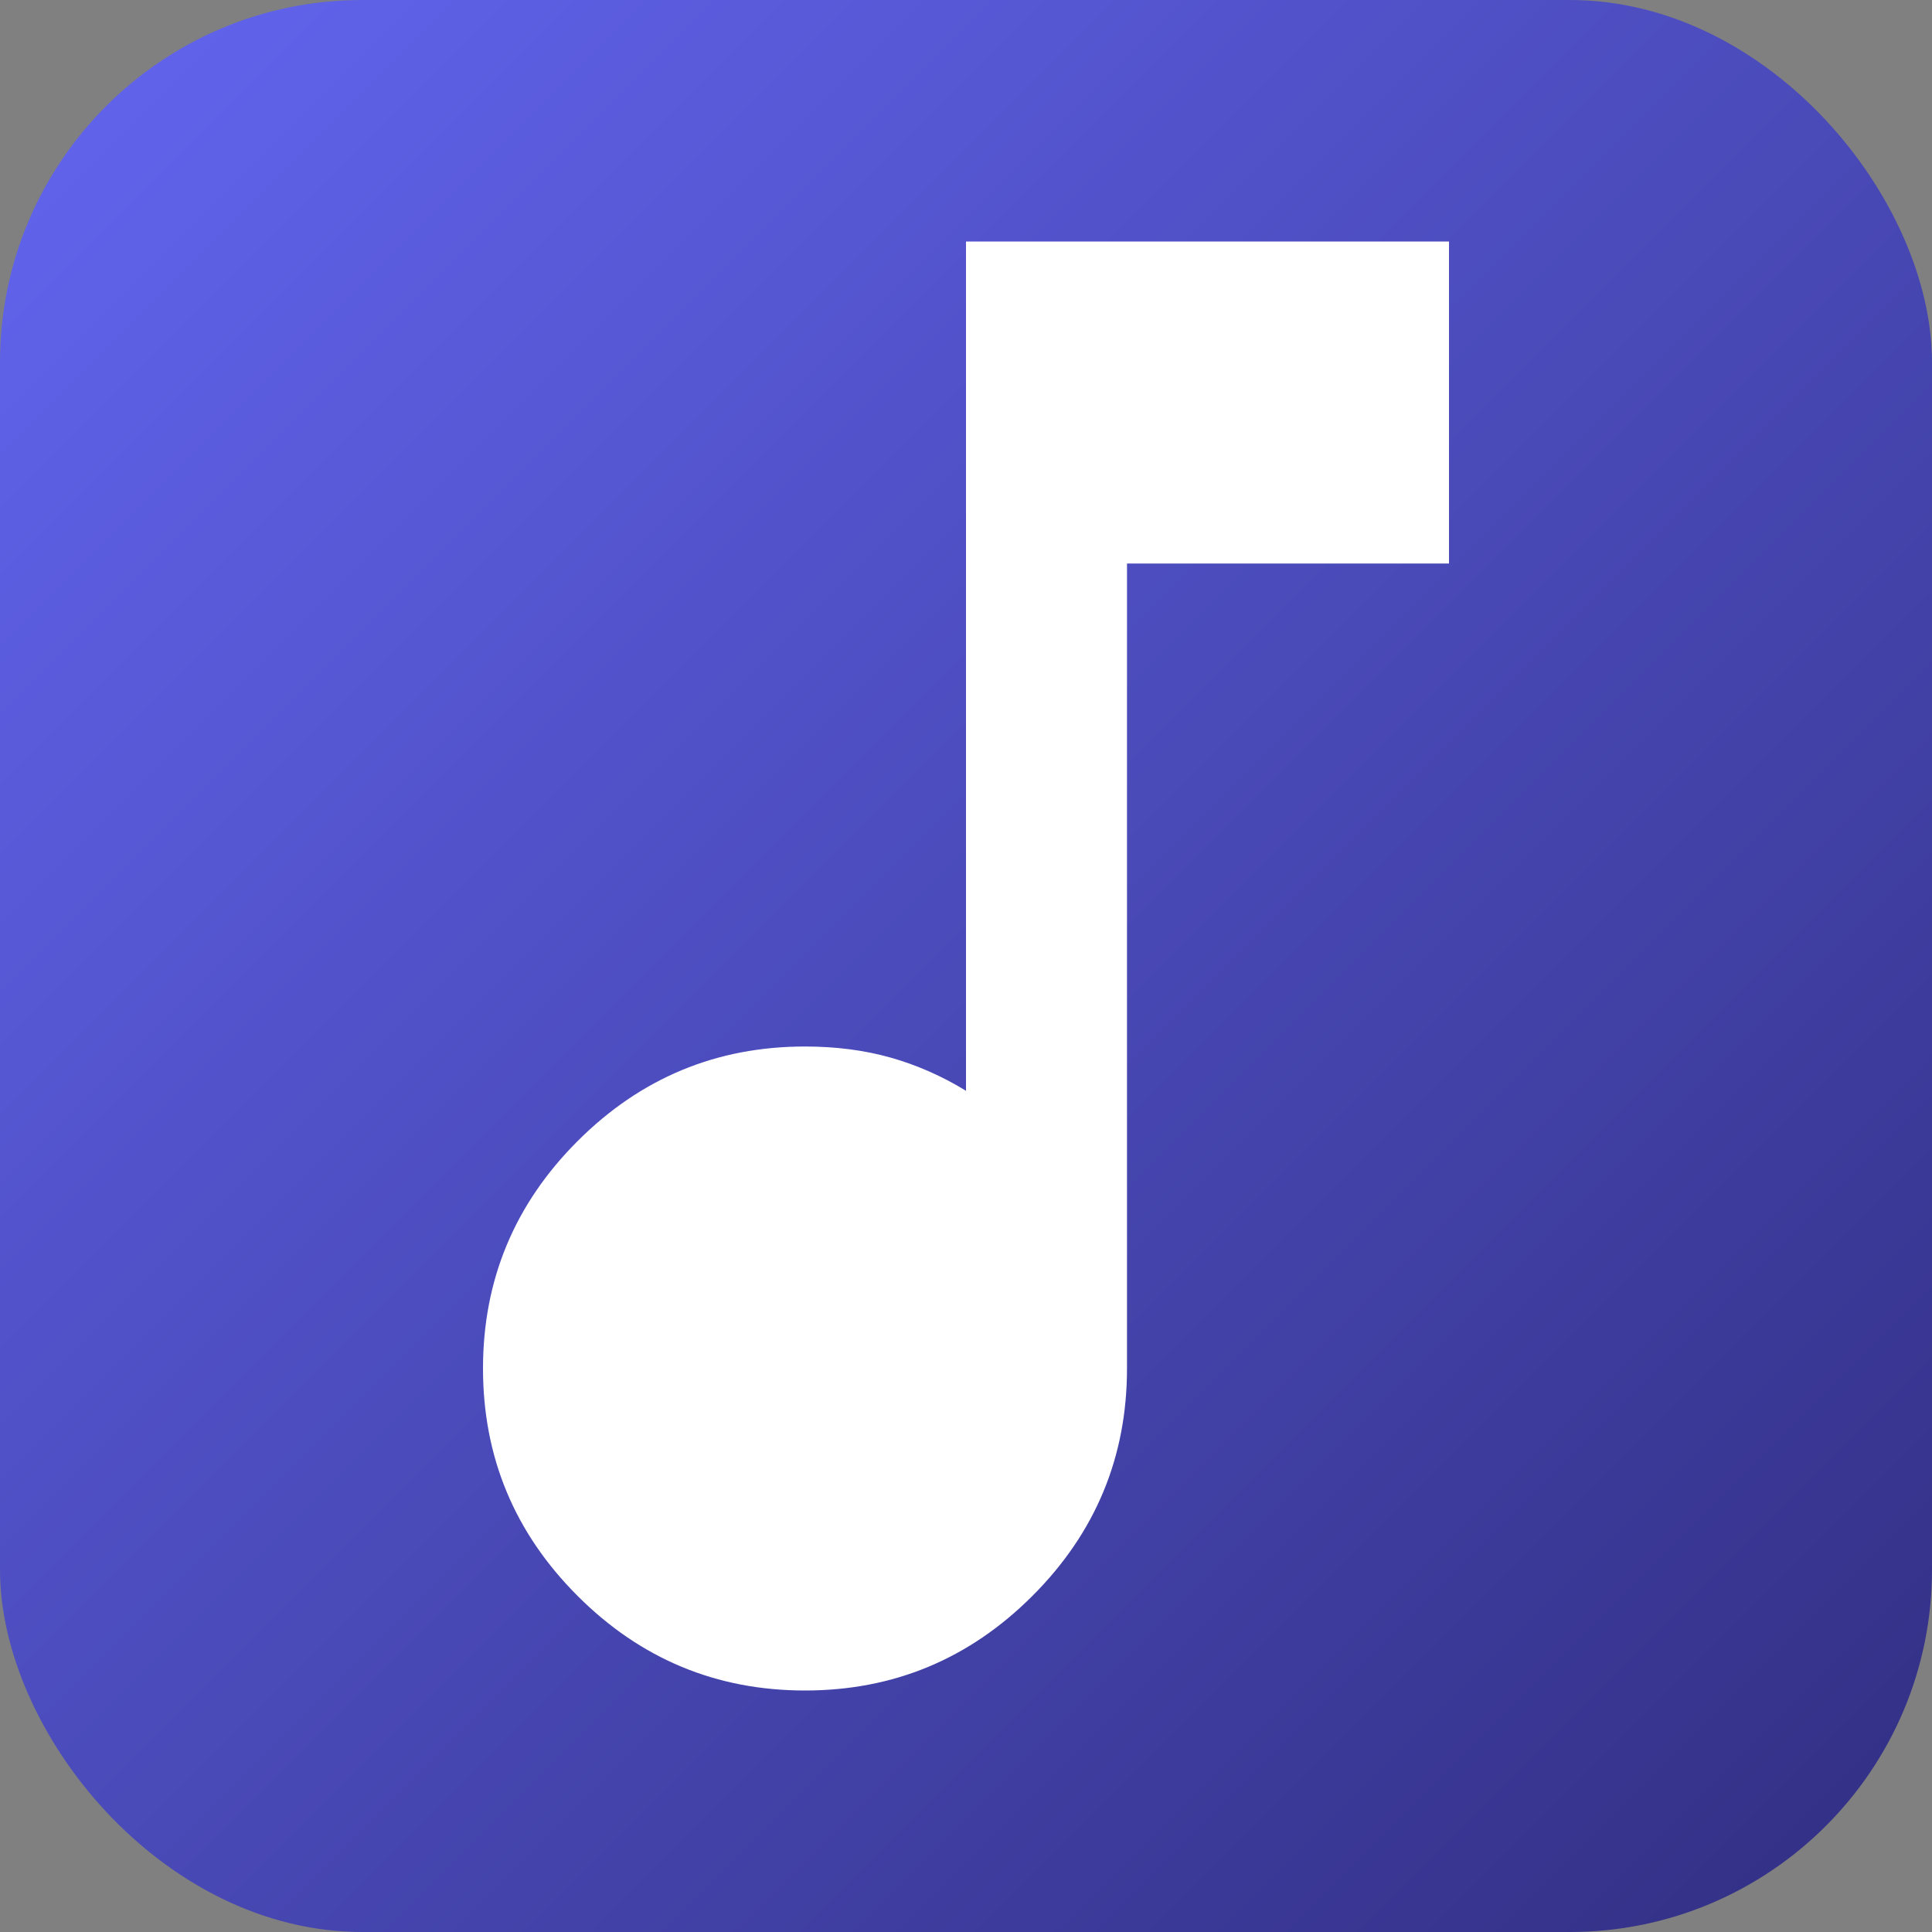
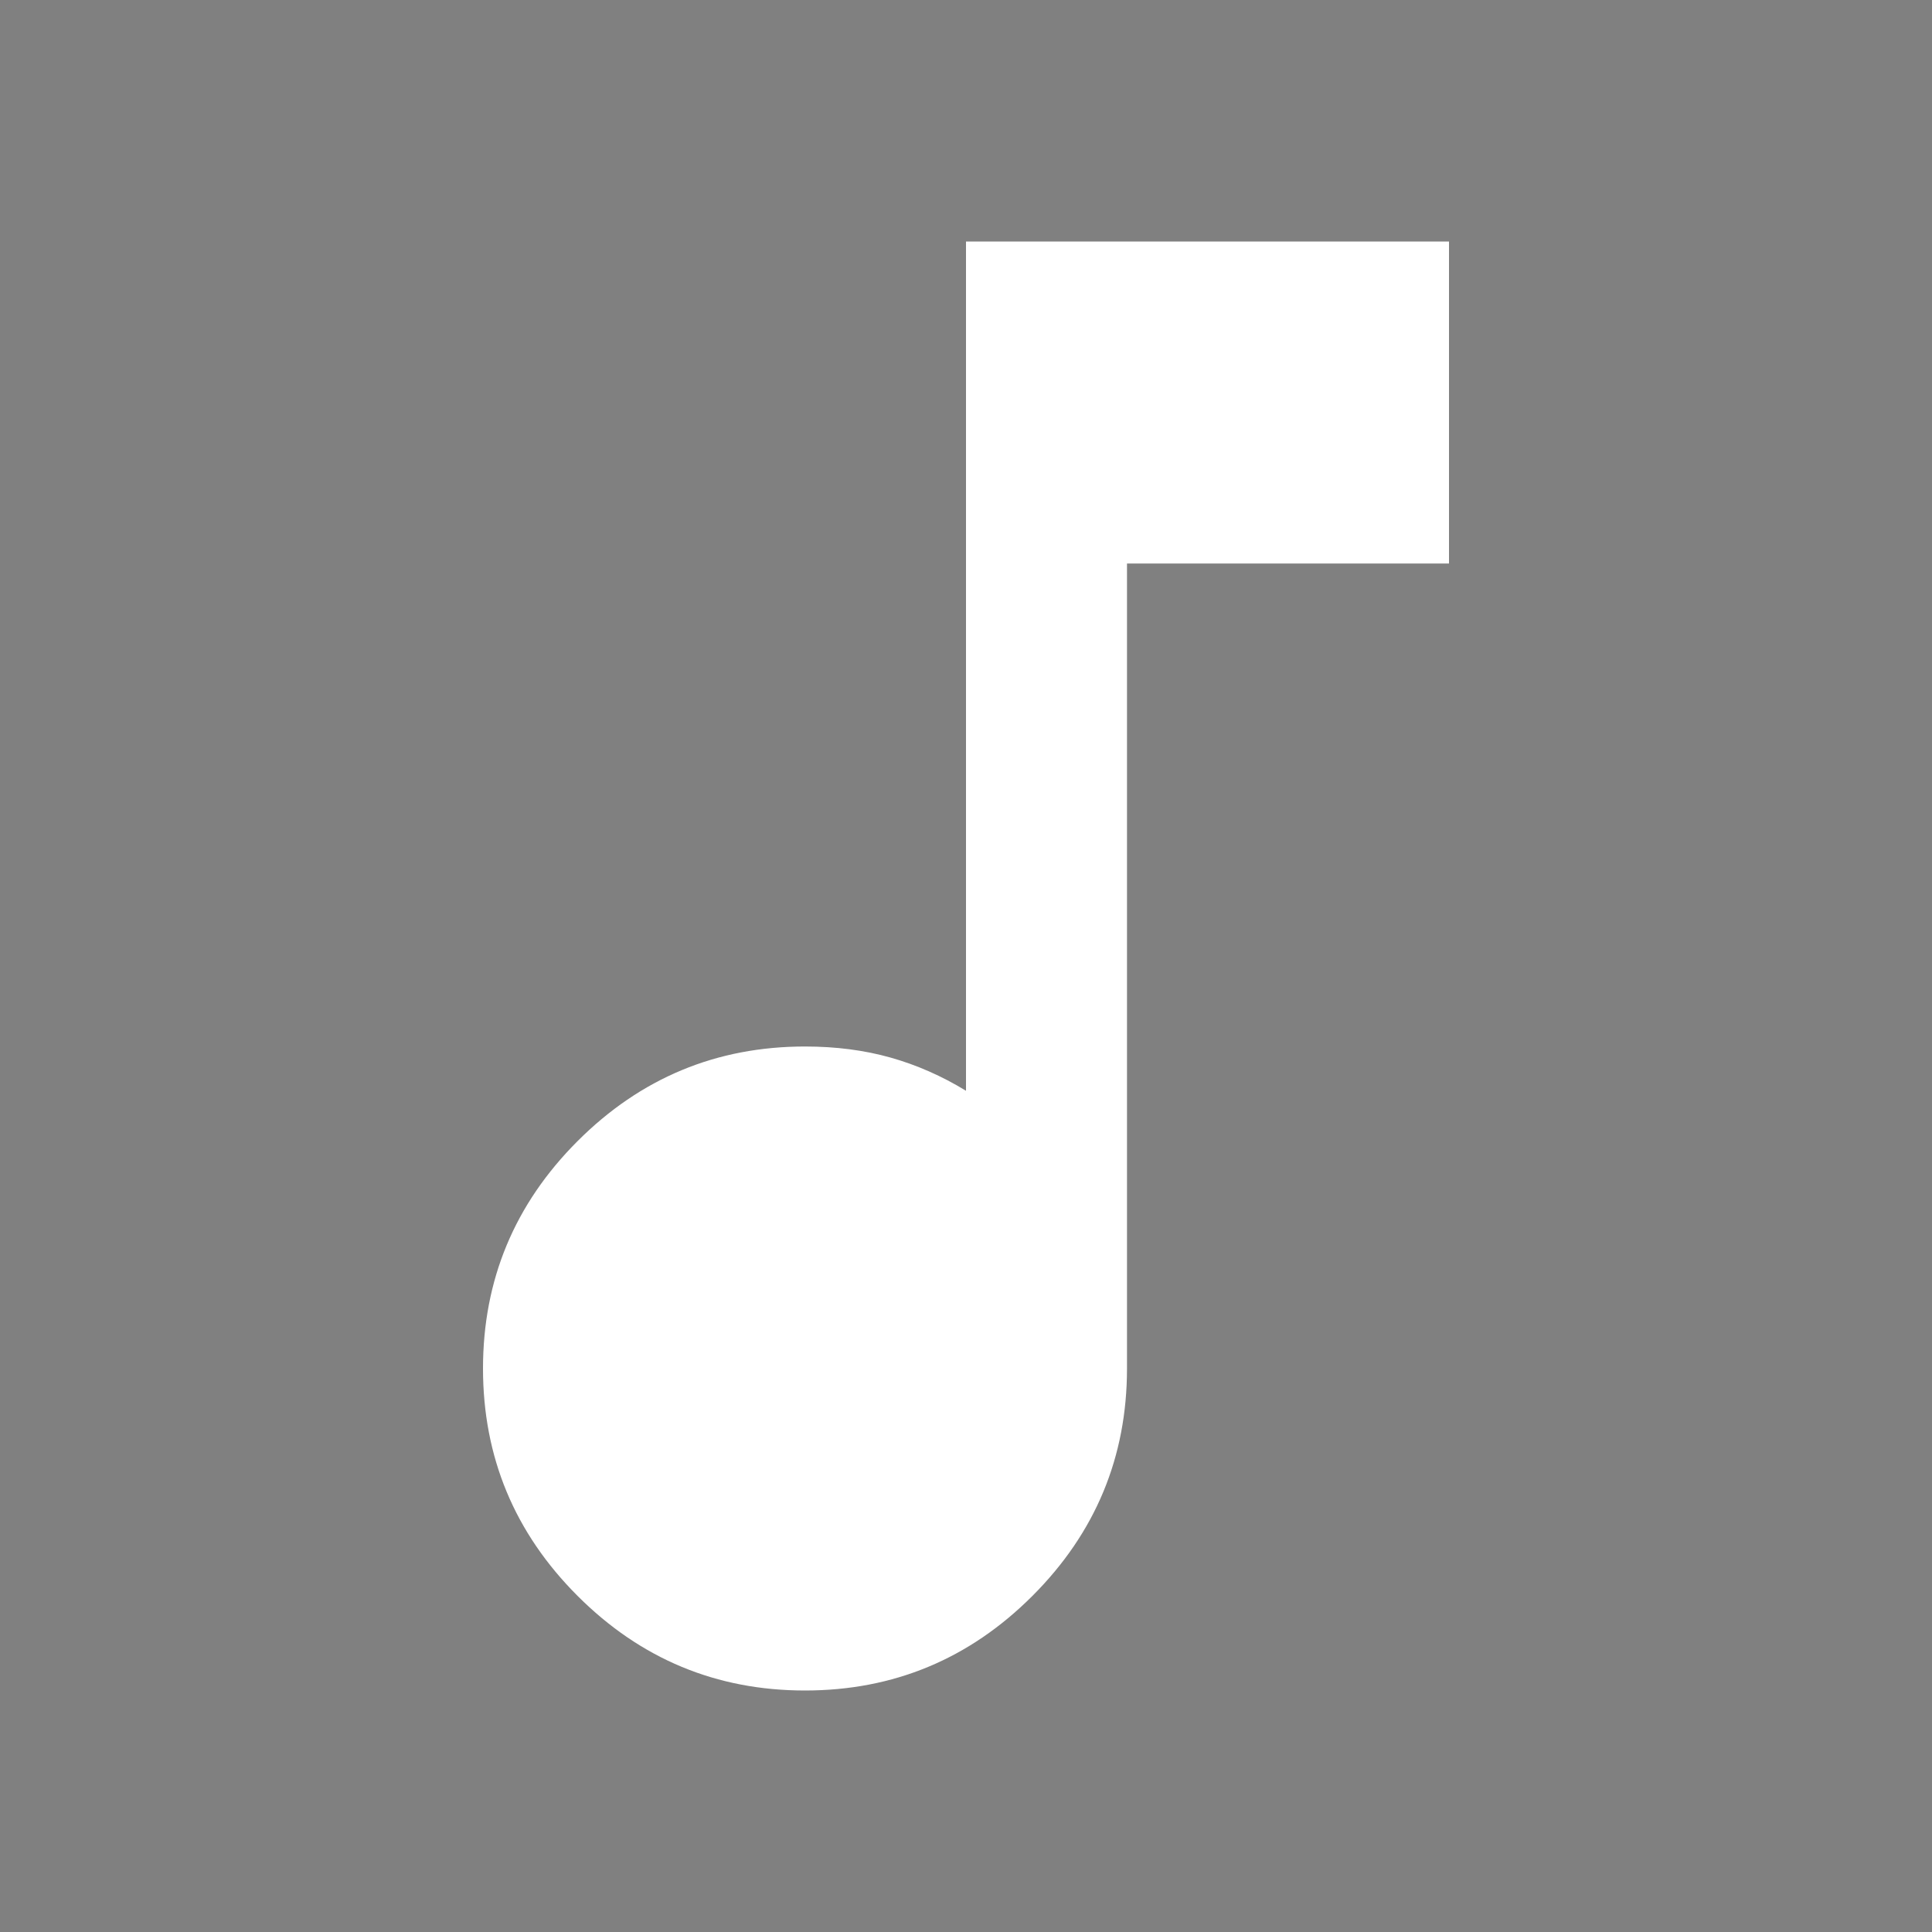
<svg xmlns="http://www.w3.org/2000/svg" viewBox="0 -960 960 960" preserveAspectRatio="xMidYMid meet">
  <rect x="0" y="-960" width="960" height="960" fill="#808080" stroke="none" />
  <defs>
    <linearGradient id="grad" x1="0%" y1="0%" x2="100%" y2="100%">
      <stop offset="0%" stop-color="#6366F1" />
      <stop offset="100%" stop-color="#312E81" />
    </linearGradient>
  </defs>
-   <rect x="0" y="-960" width="960" height="960" rx="180" fill="url(#grad)" />
  <path d="M400-120q-66 0-113-47t-47-113q0-66 47-113t113-47q23 0 42.5 5.5T480-418v-422h240v160H560v400q0 66-47 113t-113 47Z" fill="#FFFFFF" />
</svg>